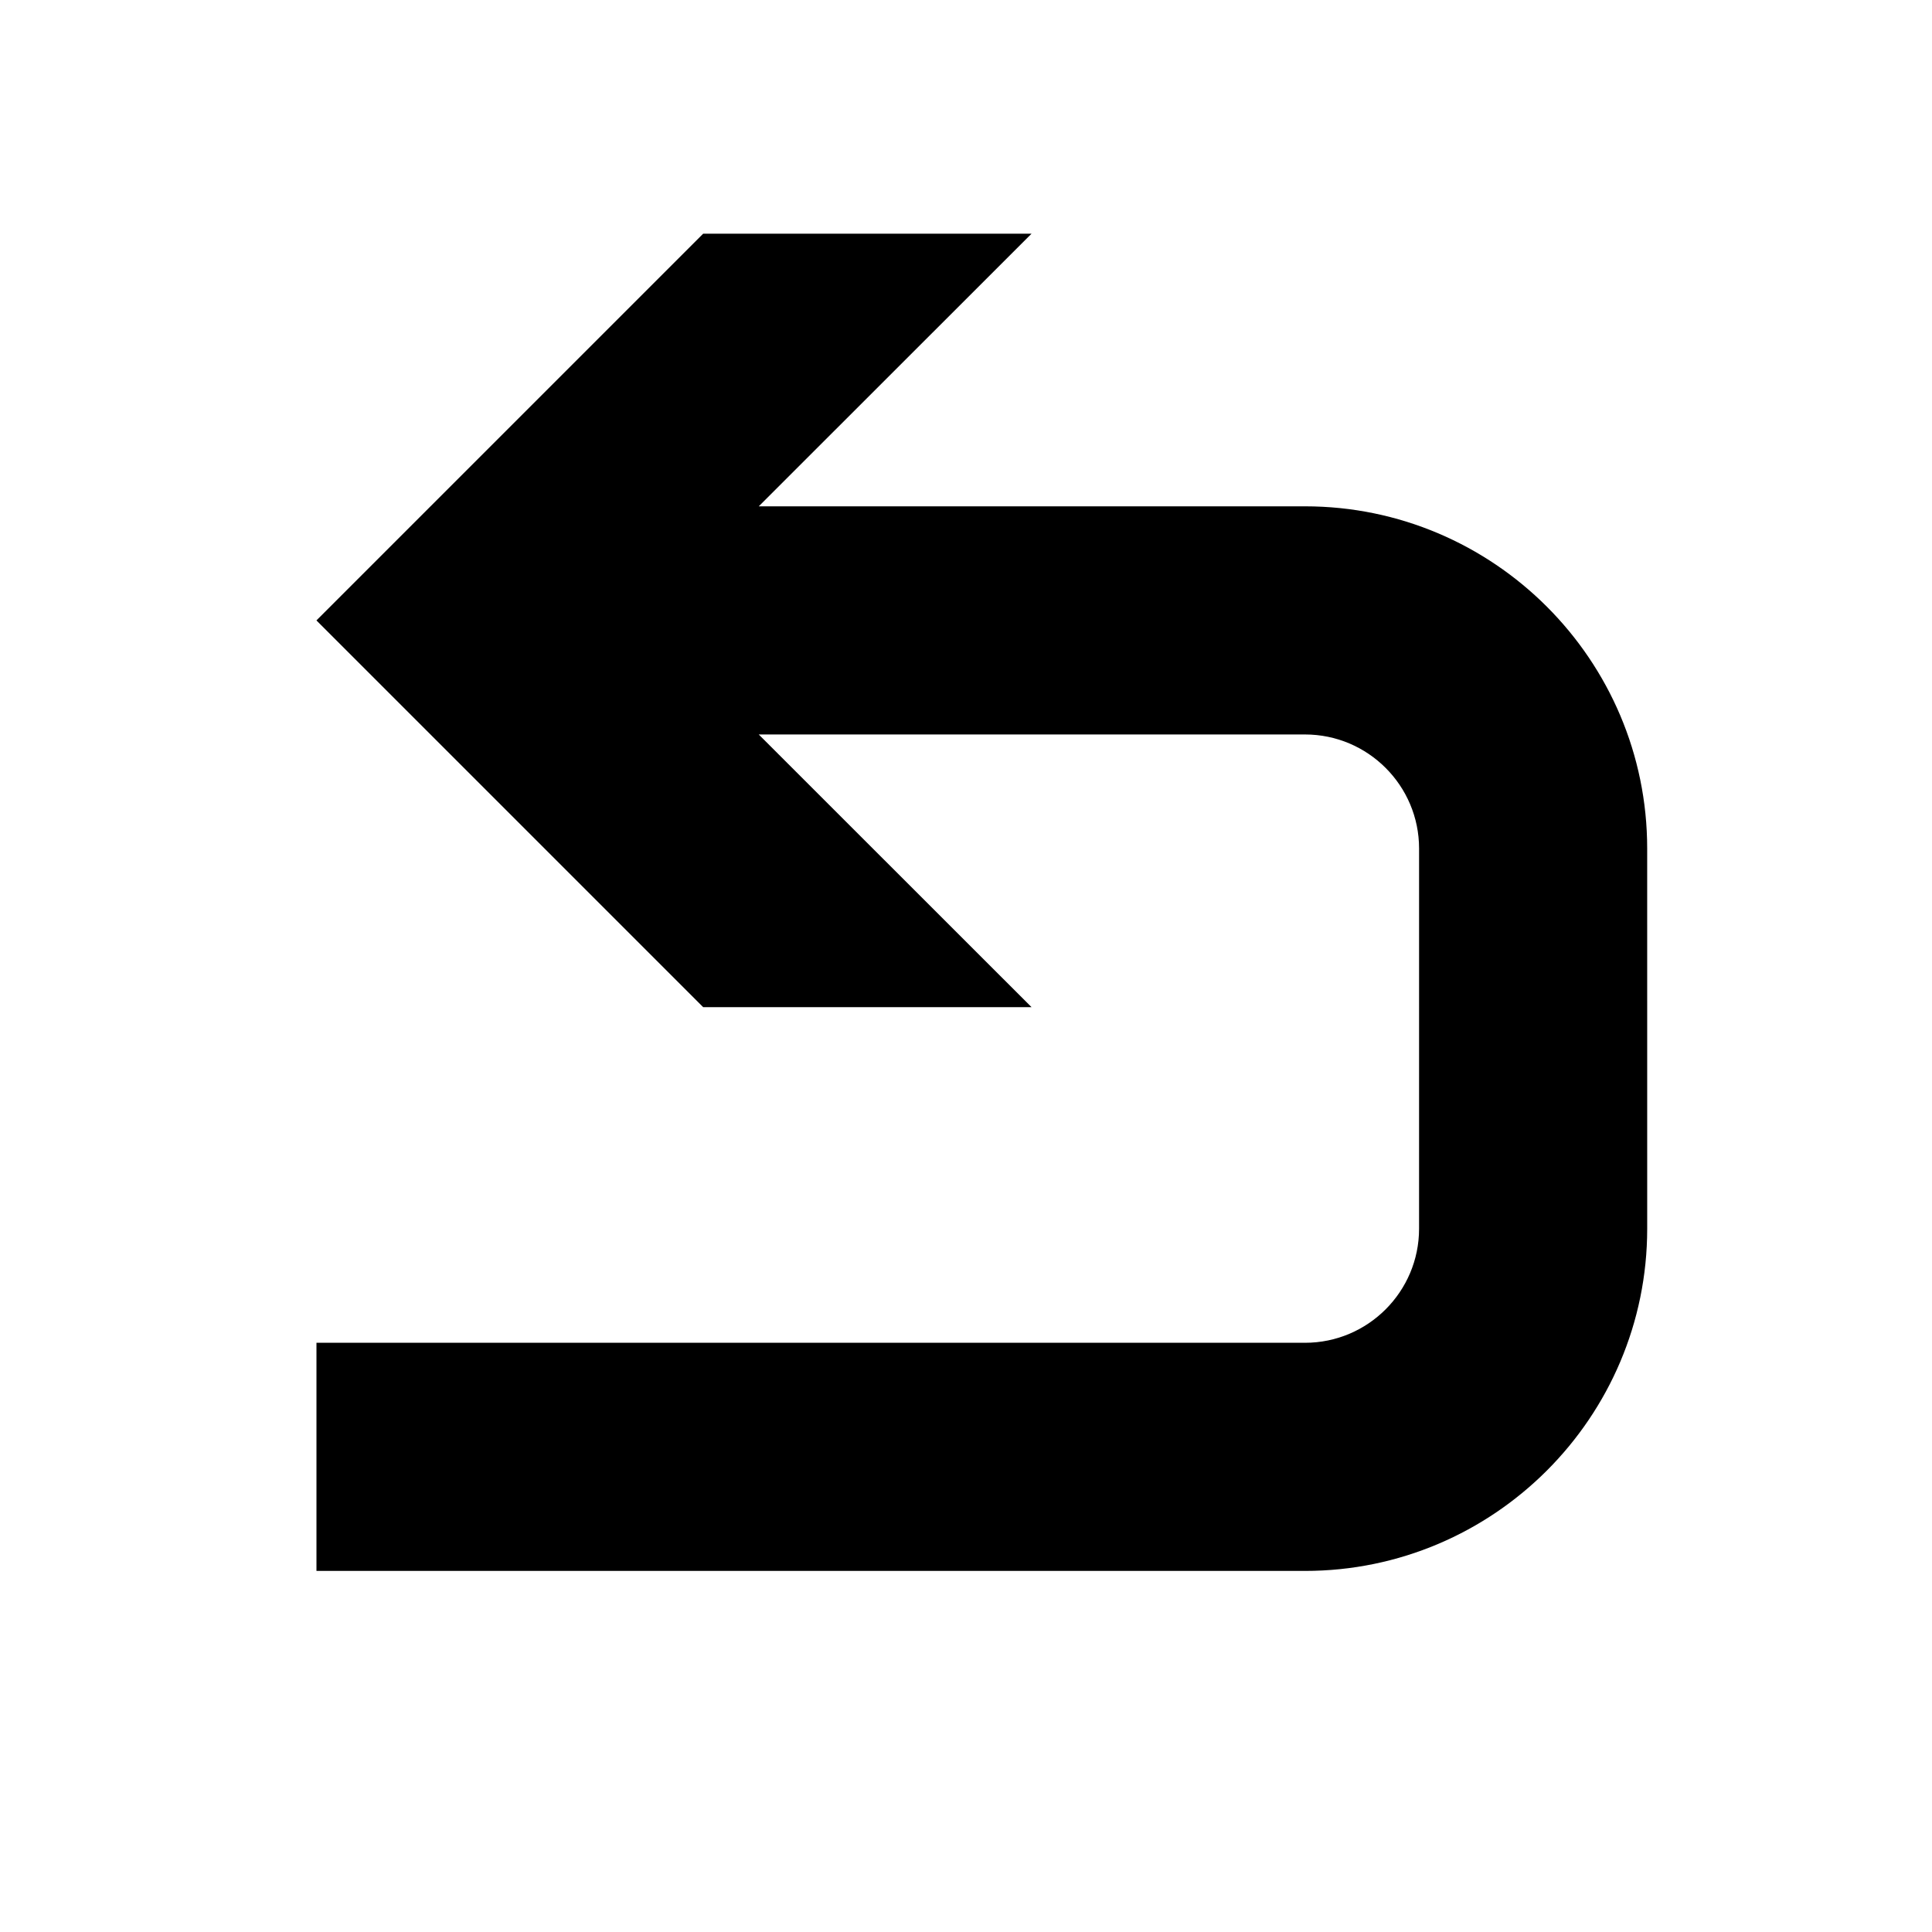
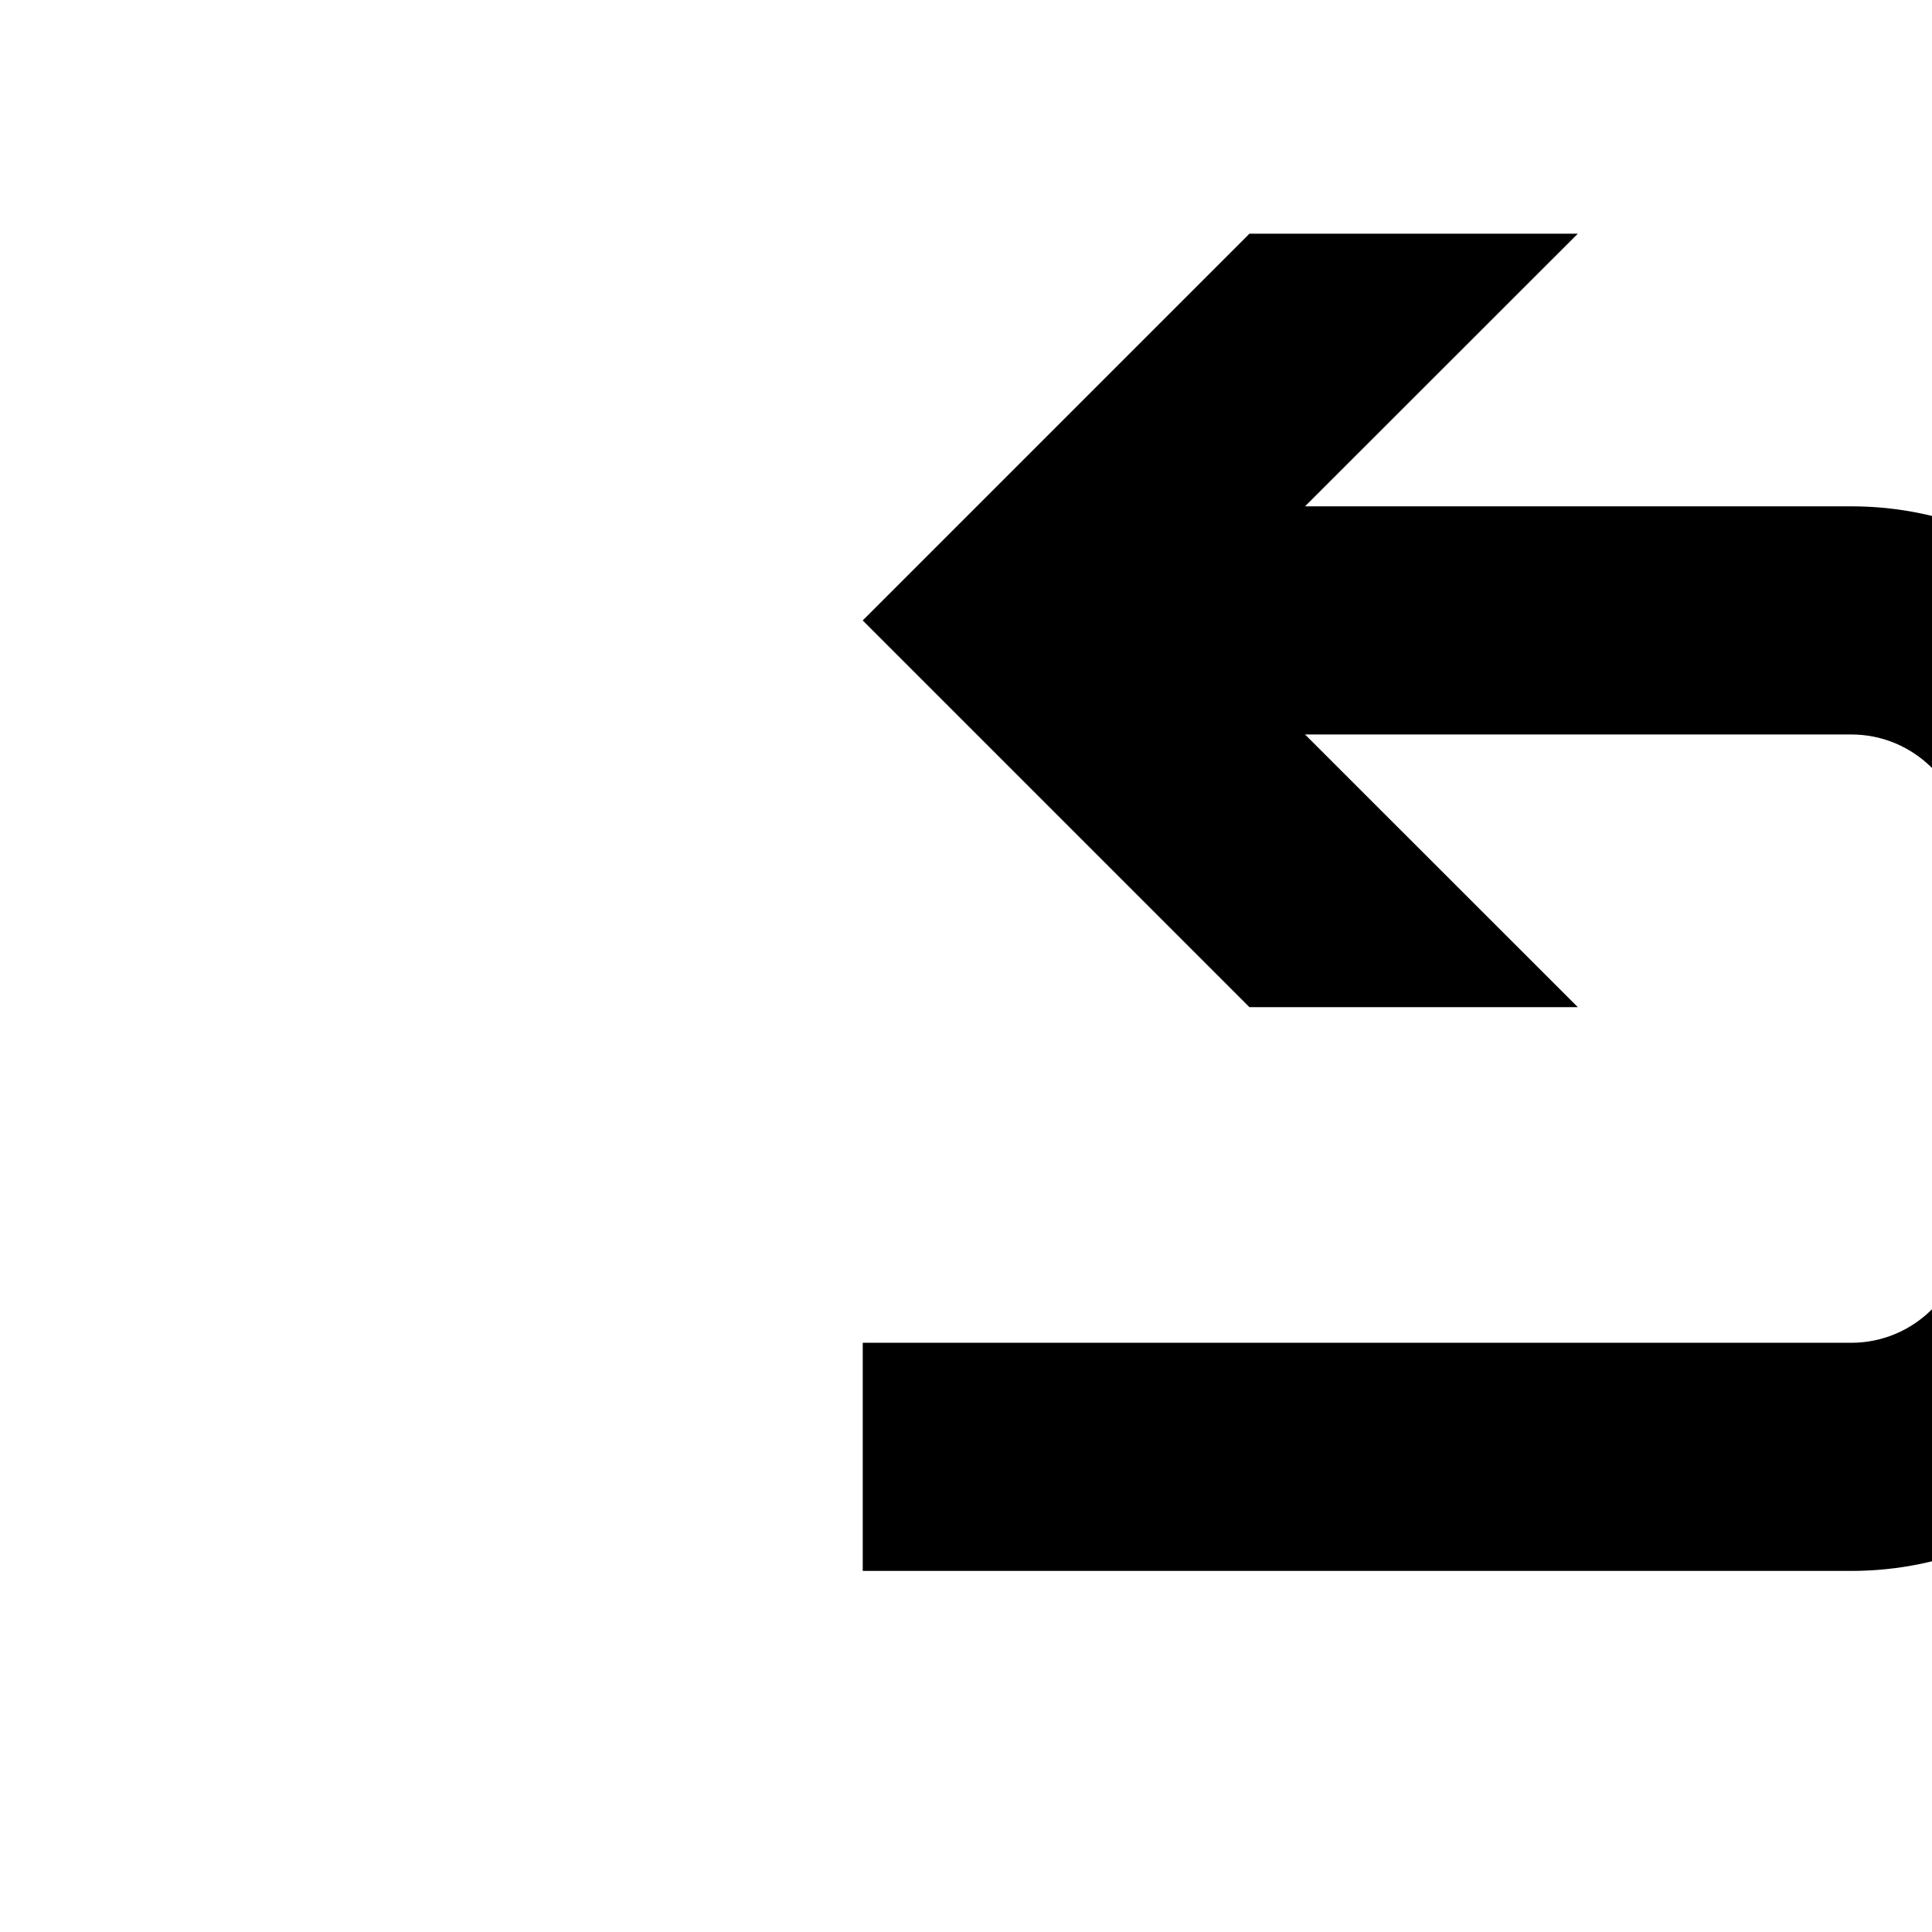
<svg xmlns="http://www.w3.org/2000/svg" fill="#000000" width="800px" height="800px" version="1.1" viewBox="144 144 512 512">
-   <path d="m489.84 278.19h-144.77l72.301-72.262h-87.023l-102.49 102.49 102.49 102.49h87.02l-72.297-72.266h144.77c16.676 0 30.23 13.559 30.23 30.23l-0.004 100.75c0 16.672-13.551 30.23-30.23 30.23h-261.97v60.457h261.97c50.004 0 90.688-40.684 90.688-90.688l-0.004-100.76c0-49.996-40.68-90.68-90.684-90.68z" />
+   <path d="m489.84 278.19l72.301-72.262h-87.023l-102.49 102.49 102.49 102.49h87.02l-72.297-72.266h144.77c16.676 0 30.23 13.559 30.23 30.23l-0.004 100.75c0 16.672-13.551 30.23-30.23 30.23h-261.97v60.457h261.97c50.004 0 90.688-40.684 90.688-90.688l-0.004-100.76c0-49.996-40.68-90.68-90.684-90.68z" />
</svg>